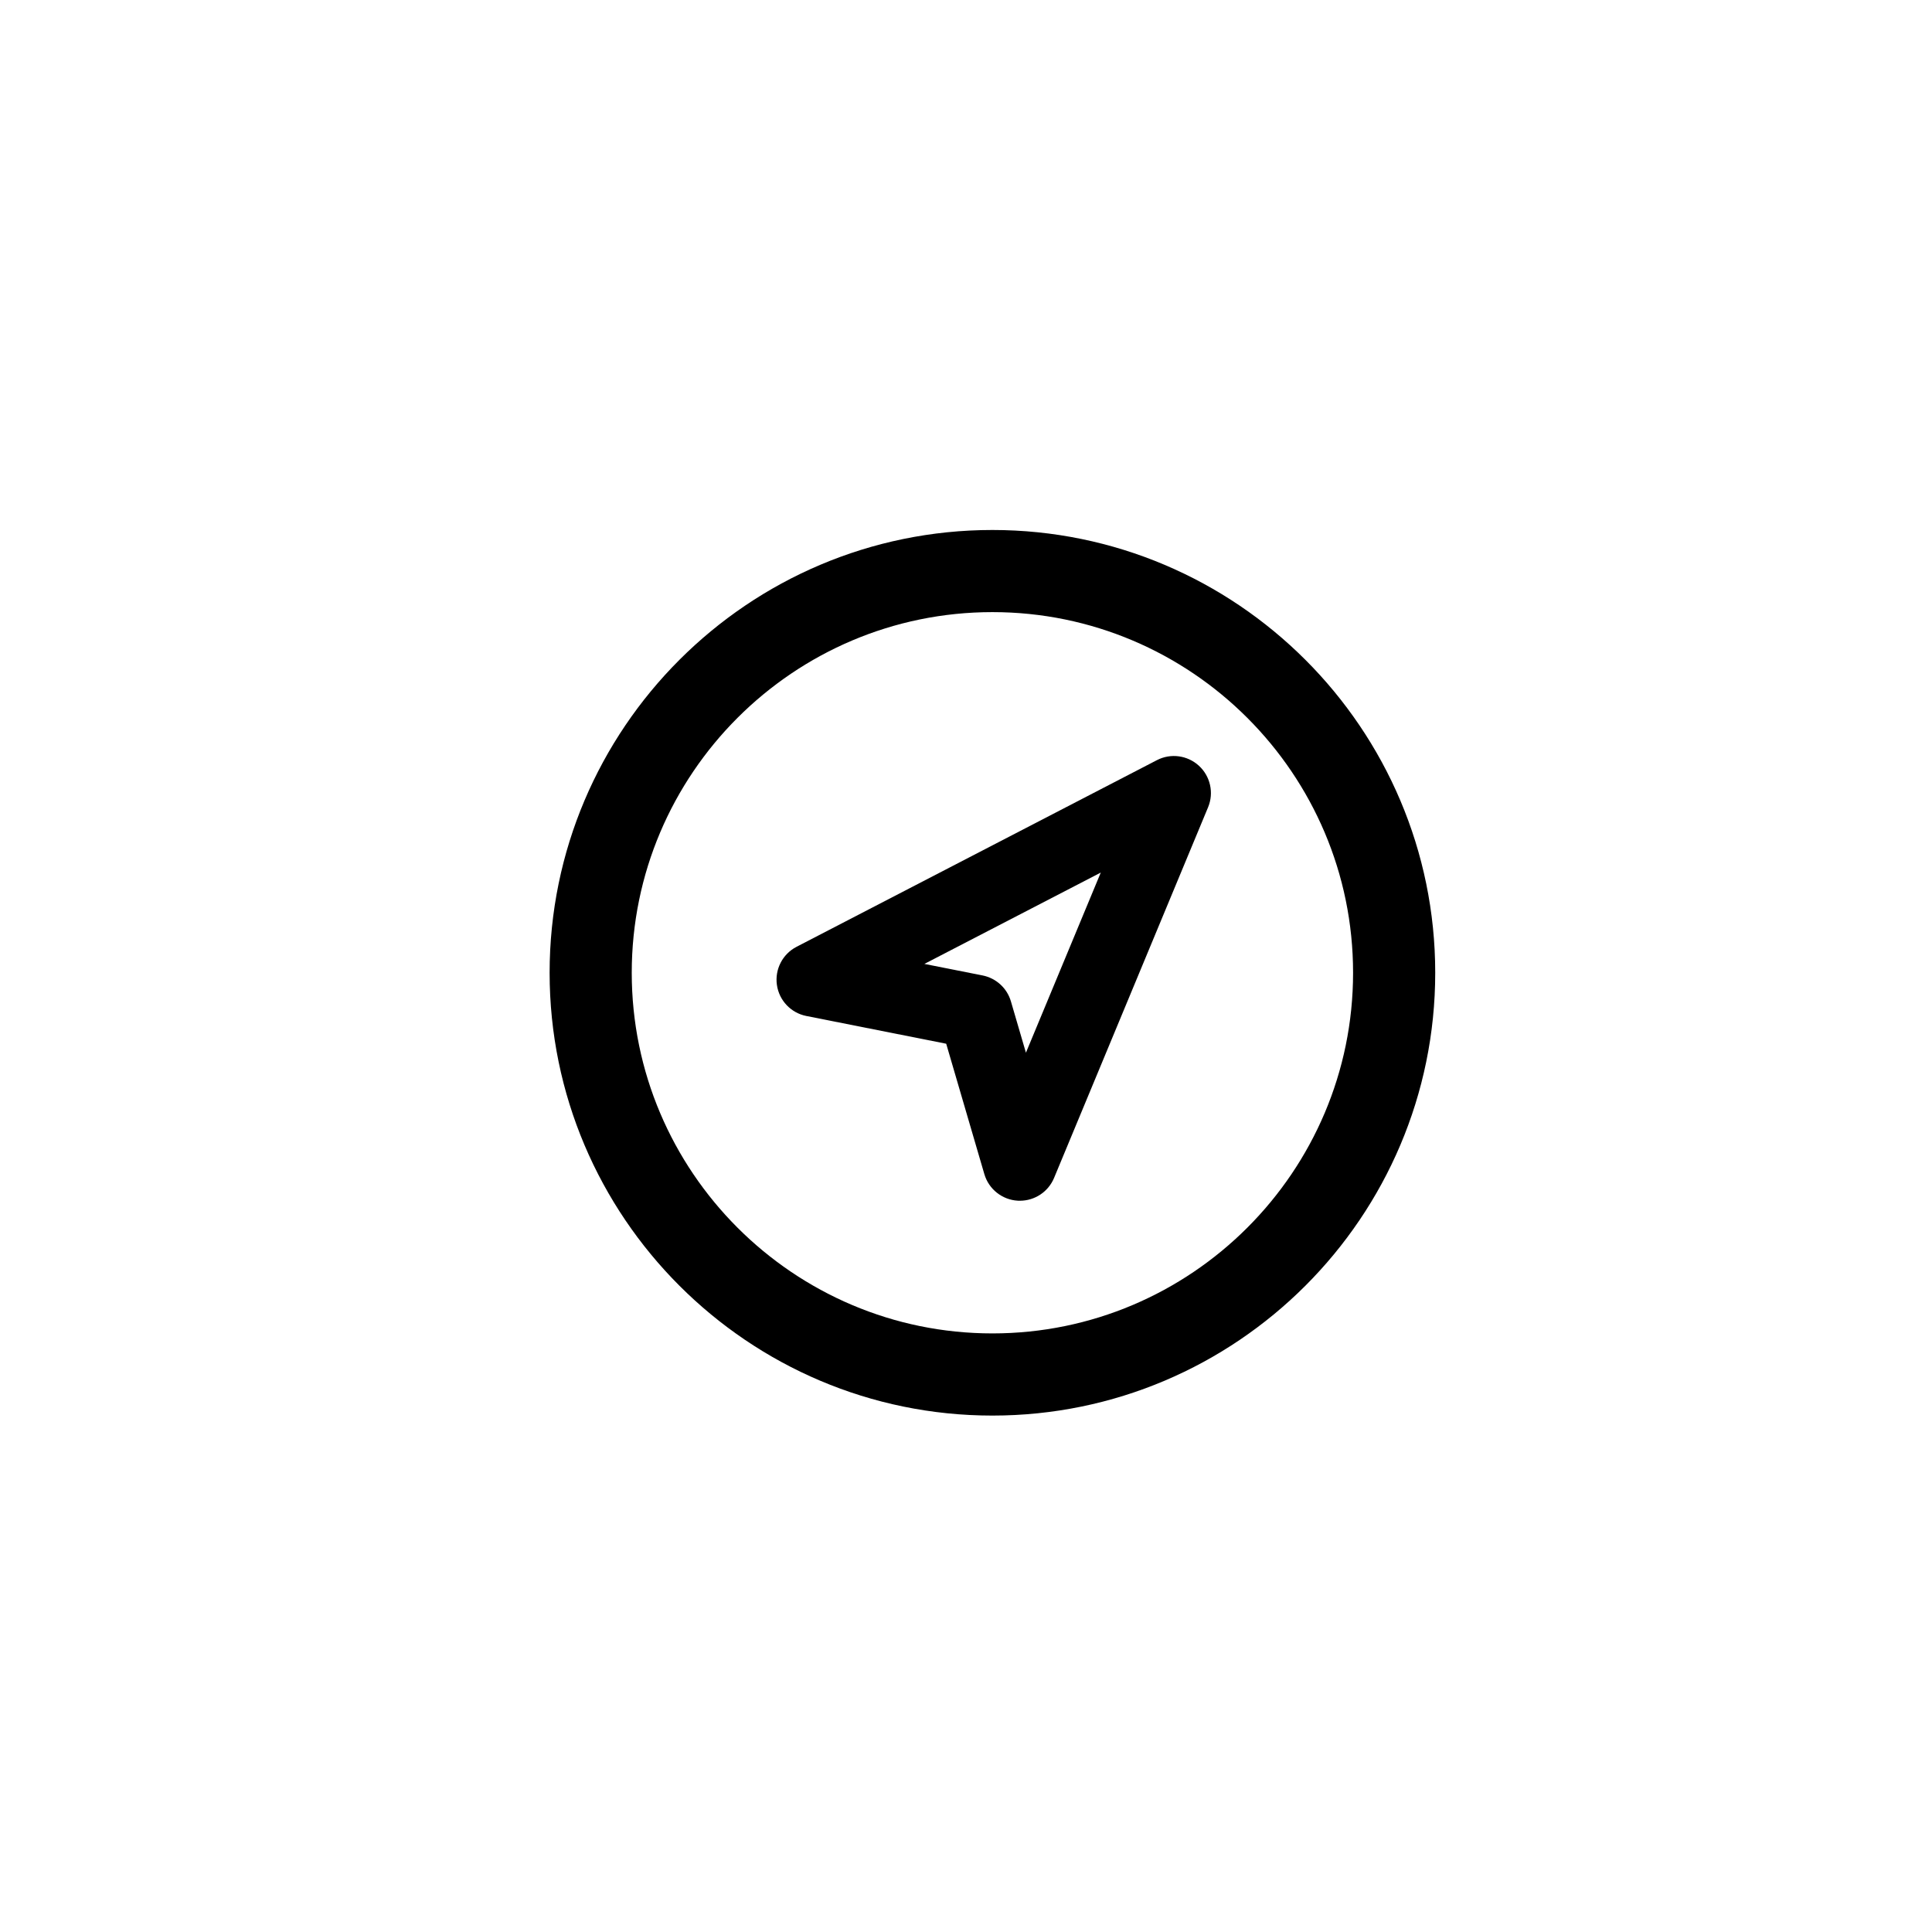
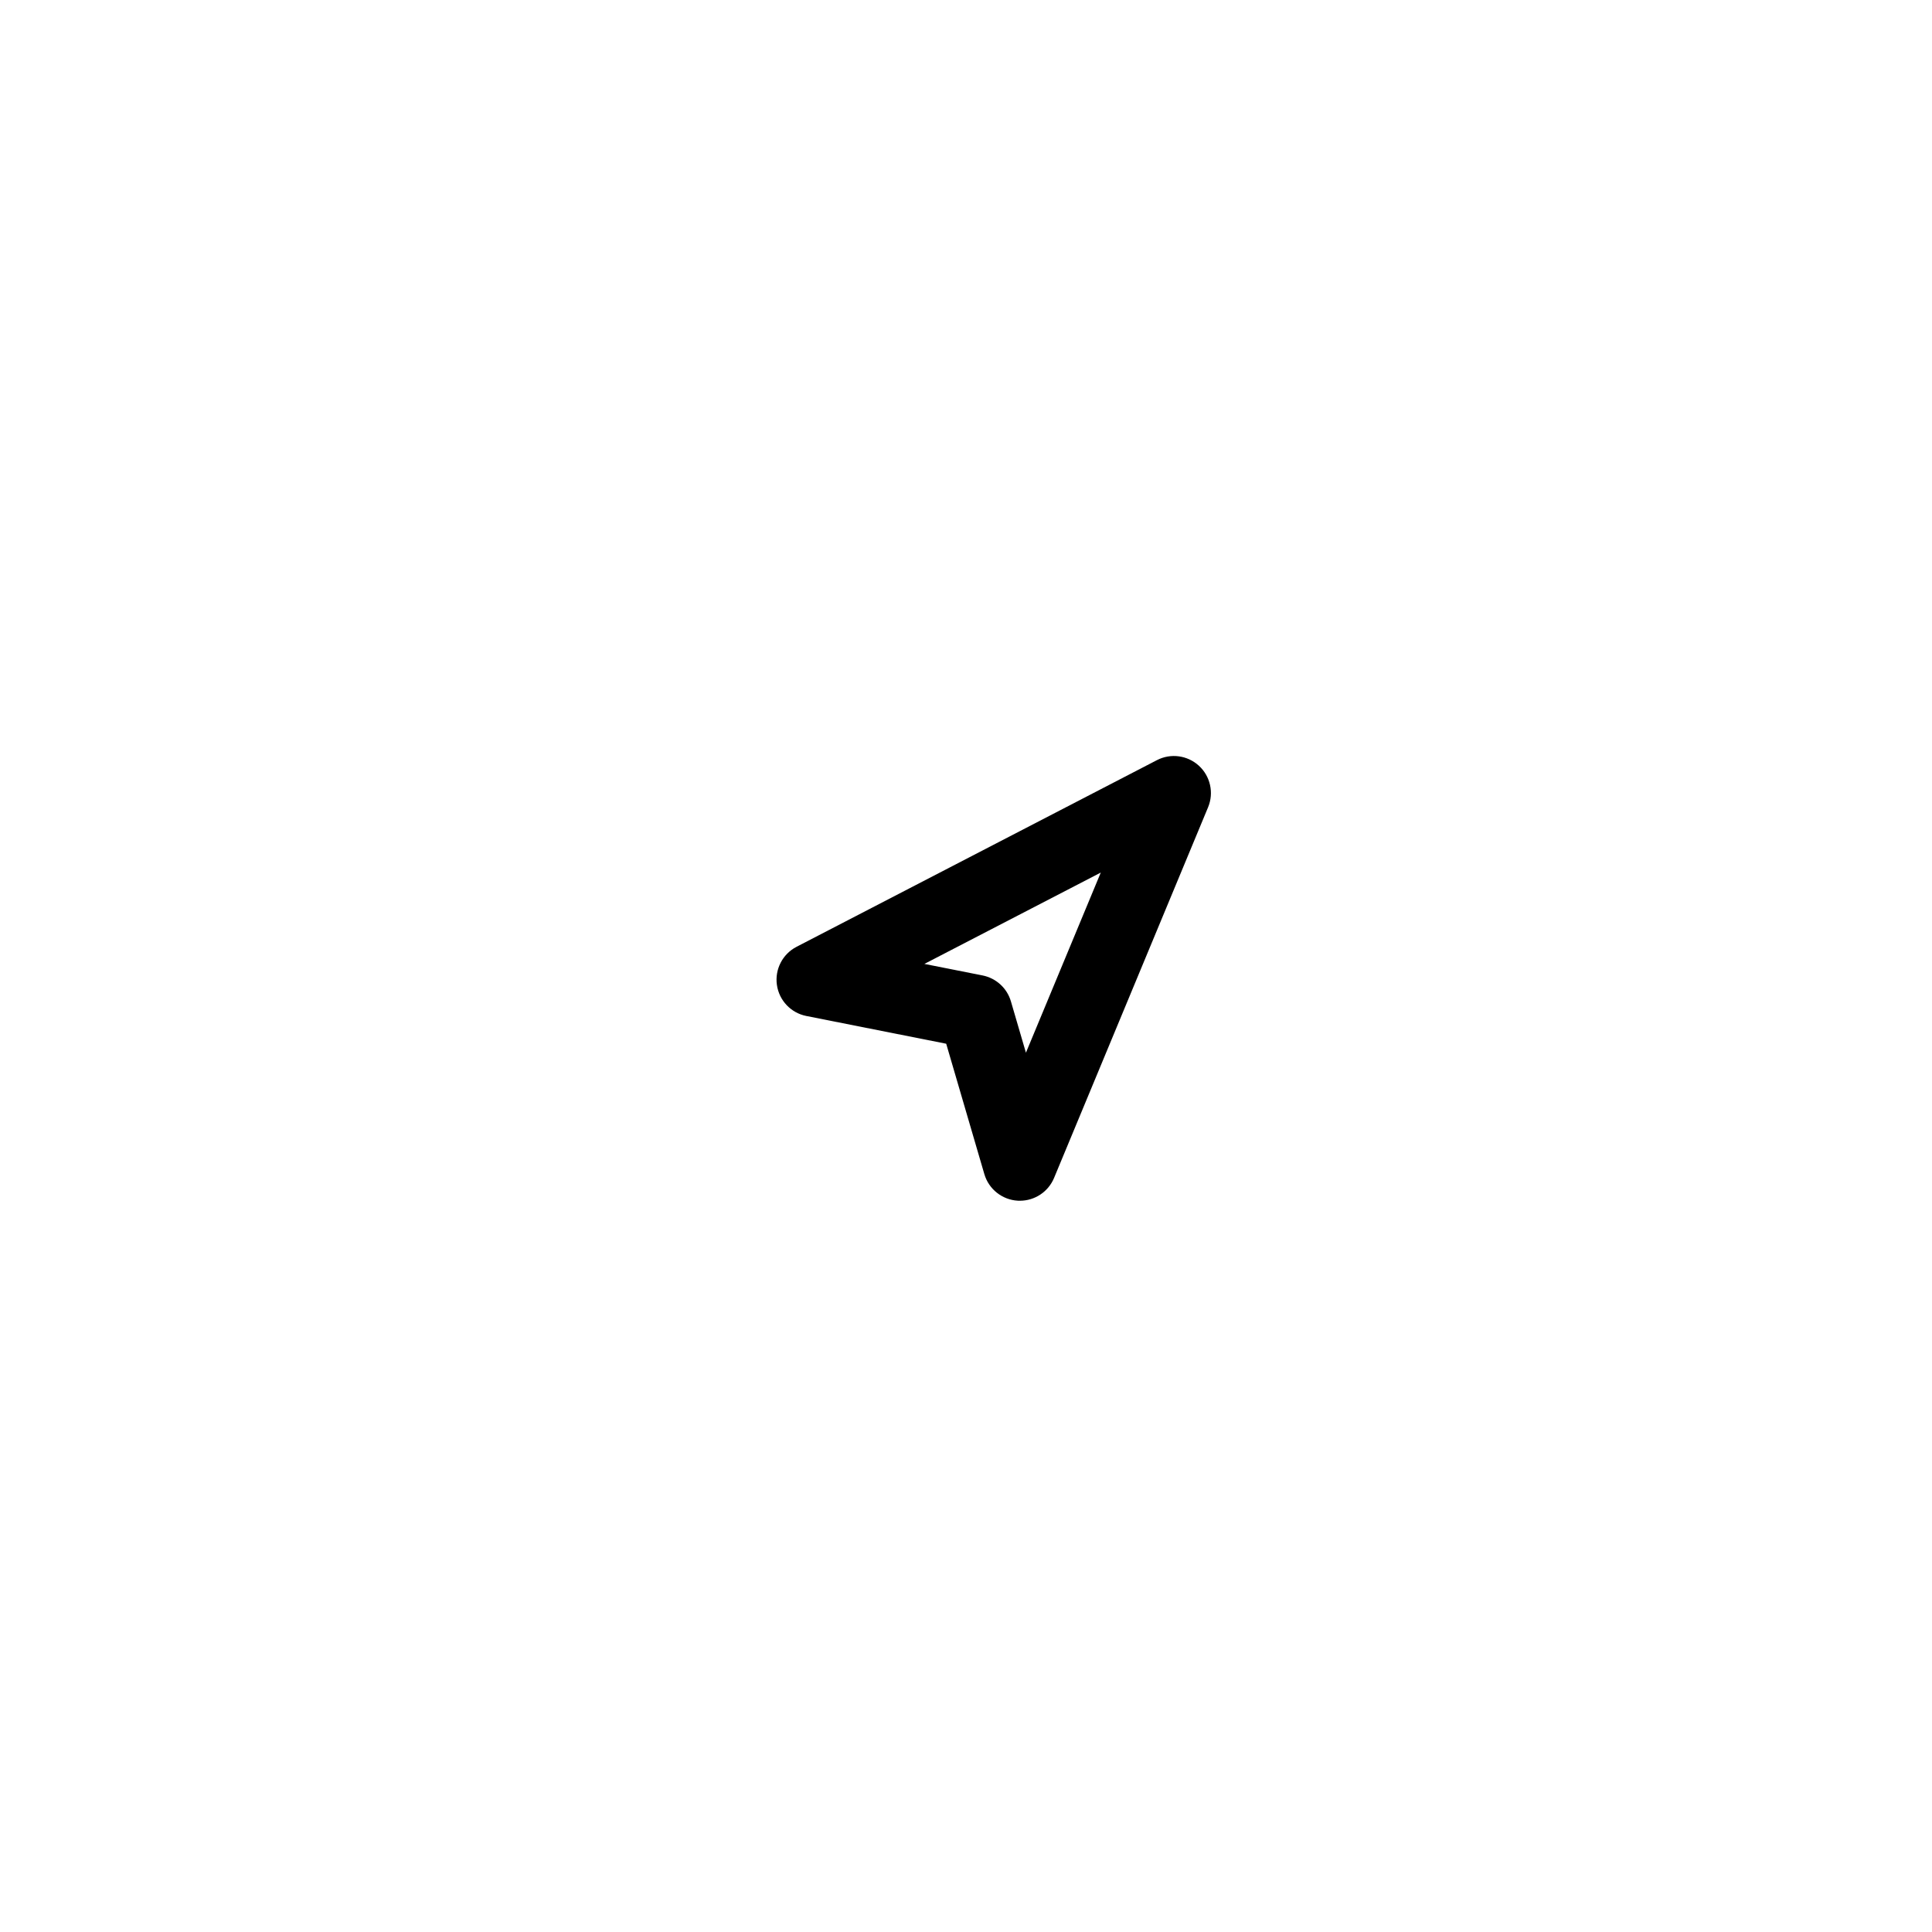
<svg xmlns="http://www.w3.org/2000/svg" version="1.1" id="Layer_1" x="0px" y="0px" width="100px" height="100px" viewBox="0 0 100 100" enable-background="new 0 0 100 100" xml:space="preserve">
  <g>
-     <path d="M51.367,27.432c-12.638,0-22.919,10.281-22.919,22.918c0,12.639,10.281,22.92,22.919,22.92s22.92-10.282,22.92-22.92   C74.287,37.713,64.005,27.432,51.367,27.432z M51.367,69.017c-10.294,0-18.668-8.374-18.668-18.667   c0-10.294,8.374-18.667,18.668-18.667s18.668,8.374,18.668,18.667C70.035,60.644,61.661,69.017,51.367,69.017z" />
    <g>
      <path d="M52.789,62.15c-0.035,0-0.07-0.001-0.105-0.002c-0.811-0.045-1.506-0.596-1.734-1.375l-1.975-6.75l-7.24-1.436    c-0.798-0.158-1.409-0.804-1.523-1.61c-0.114-0.805,0.293-1.596,1.016-1.97l18.652-9.661c0.716-0.372,1.585-0.253,2.178,0.291    c0.592,0.545,0.781,1.402,0.473,2.145l-7.973,19.188C54.259,61.688,53.559,62.15,52.789,62.15z M47.846,49.892l3.013,0.597    c0.7,0.14,1.266,0.656,1.466,1.342l0.777,2.656l3.874-9.323L47.846,49.892z" />
    </g>
  </g>
</svg>